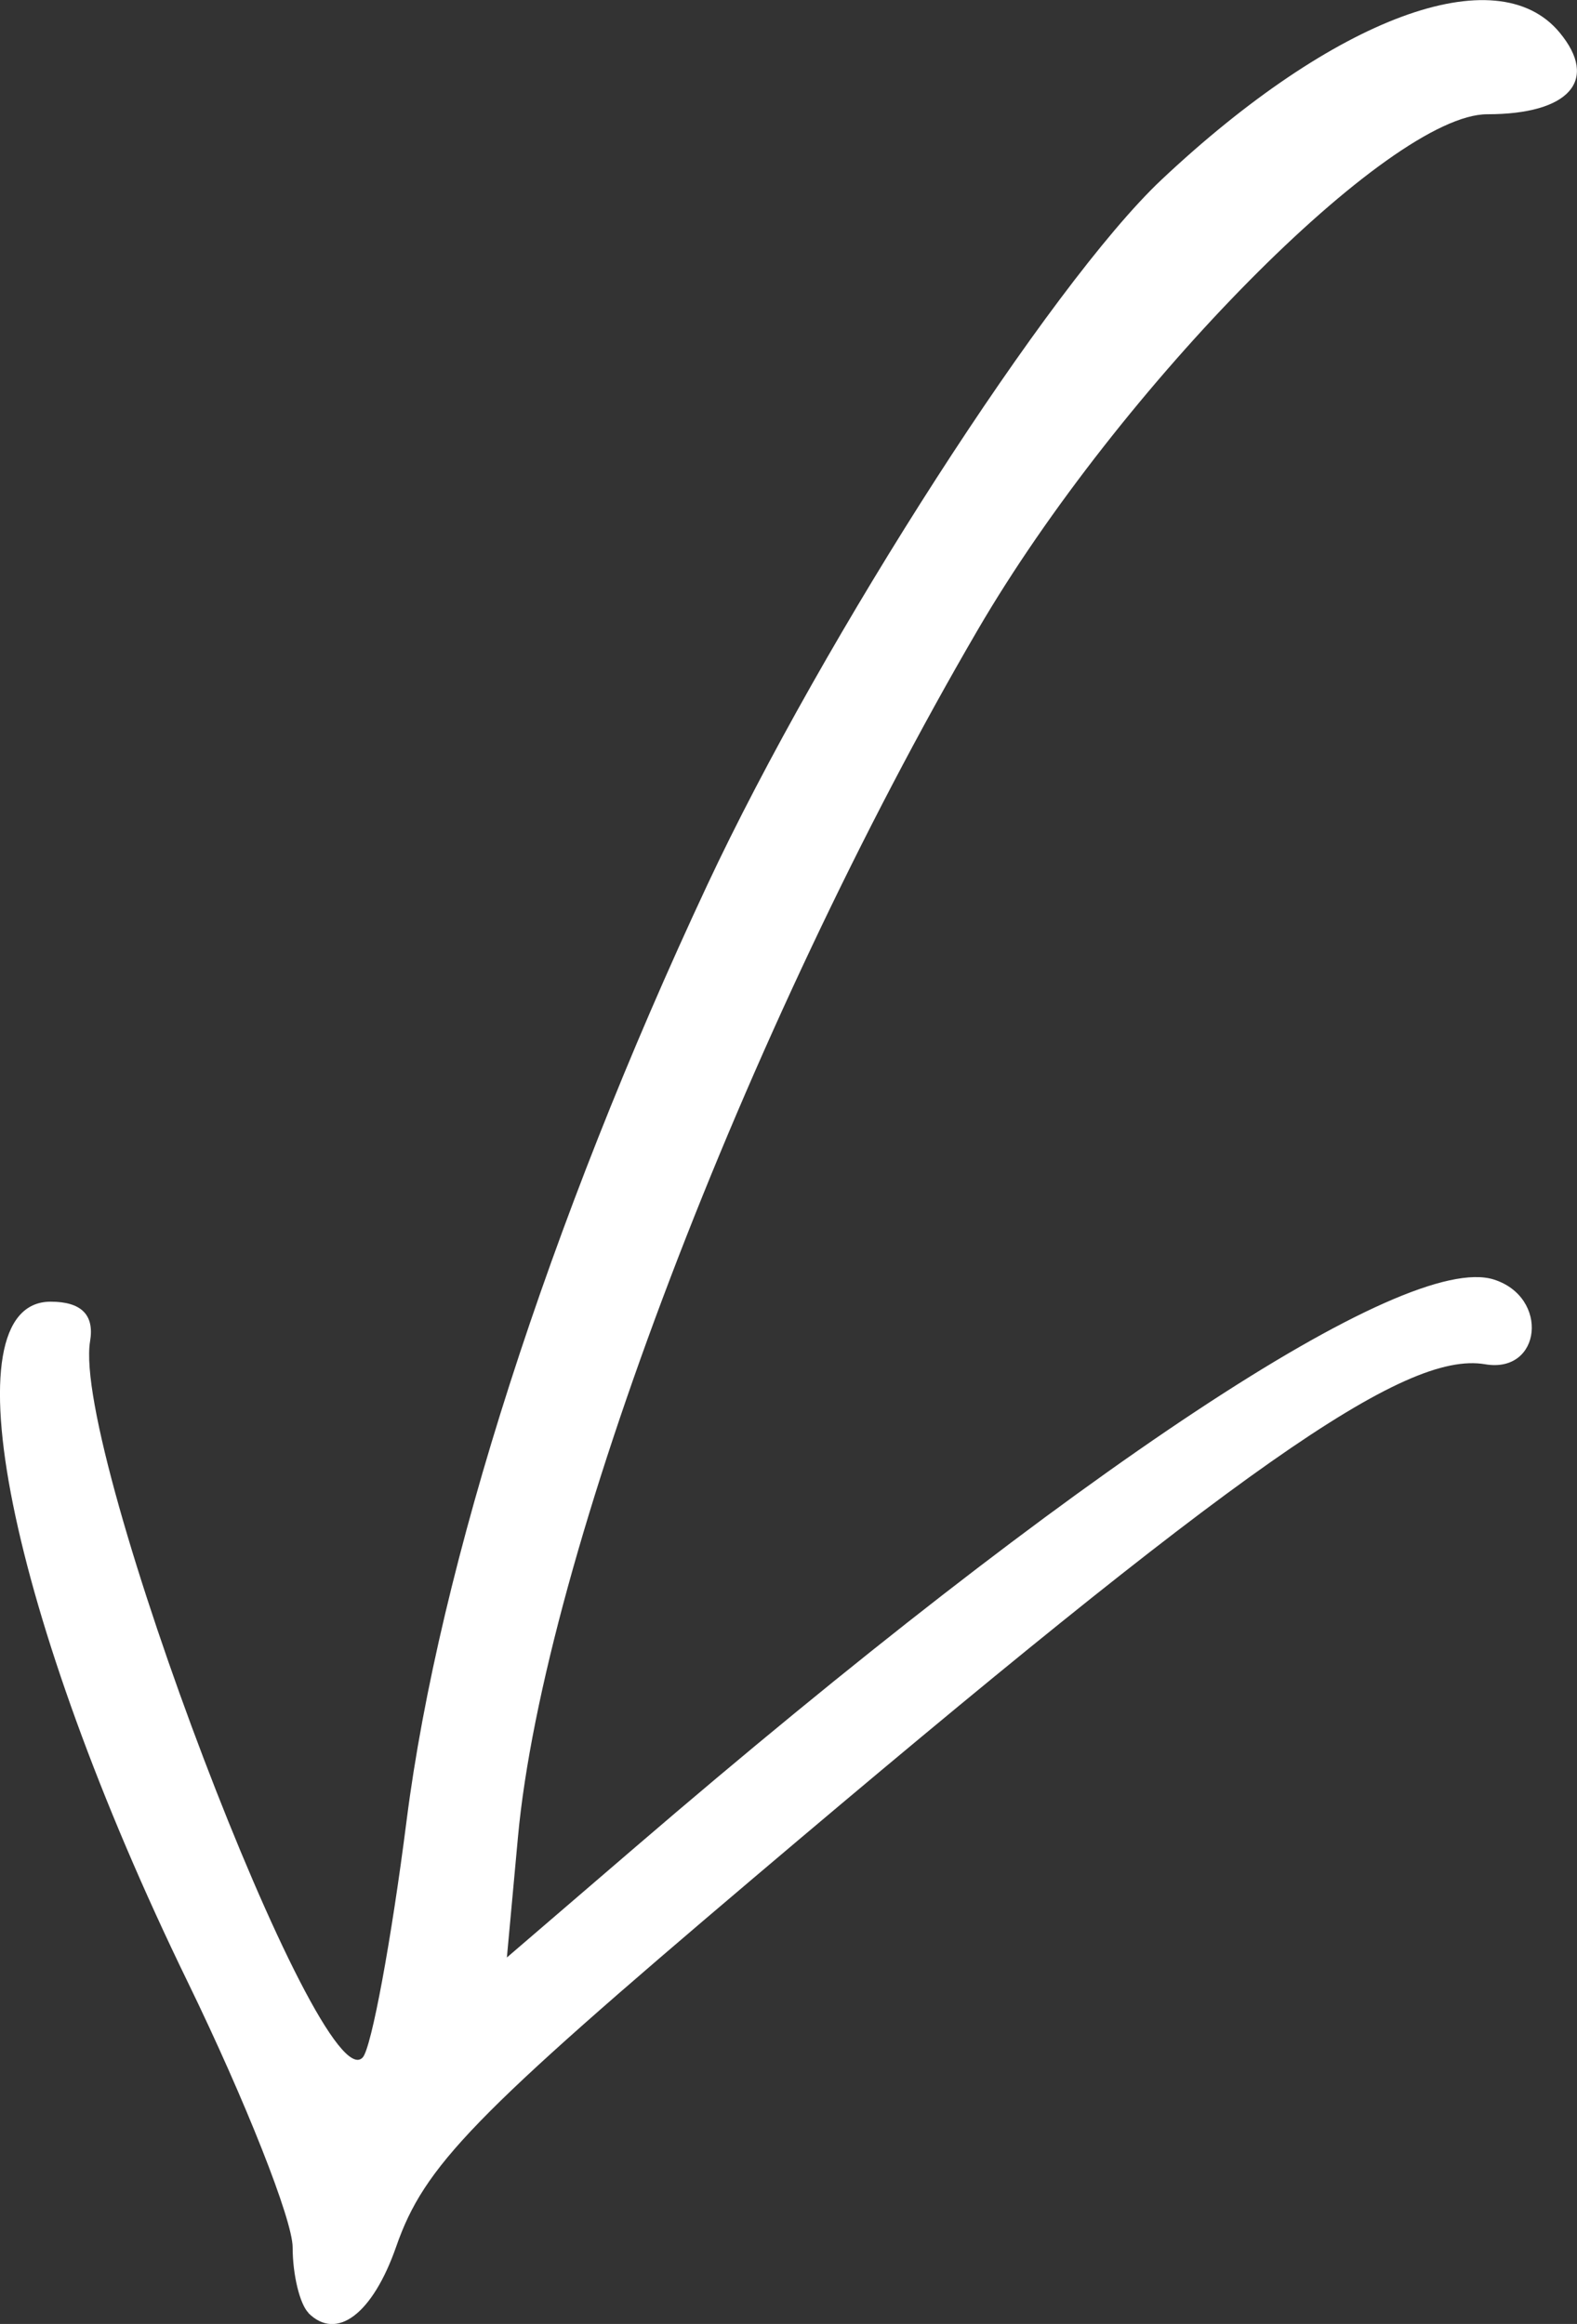
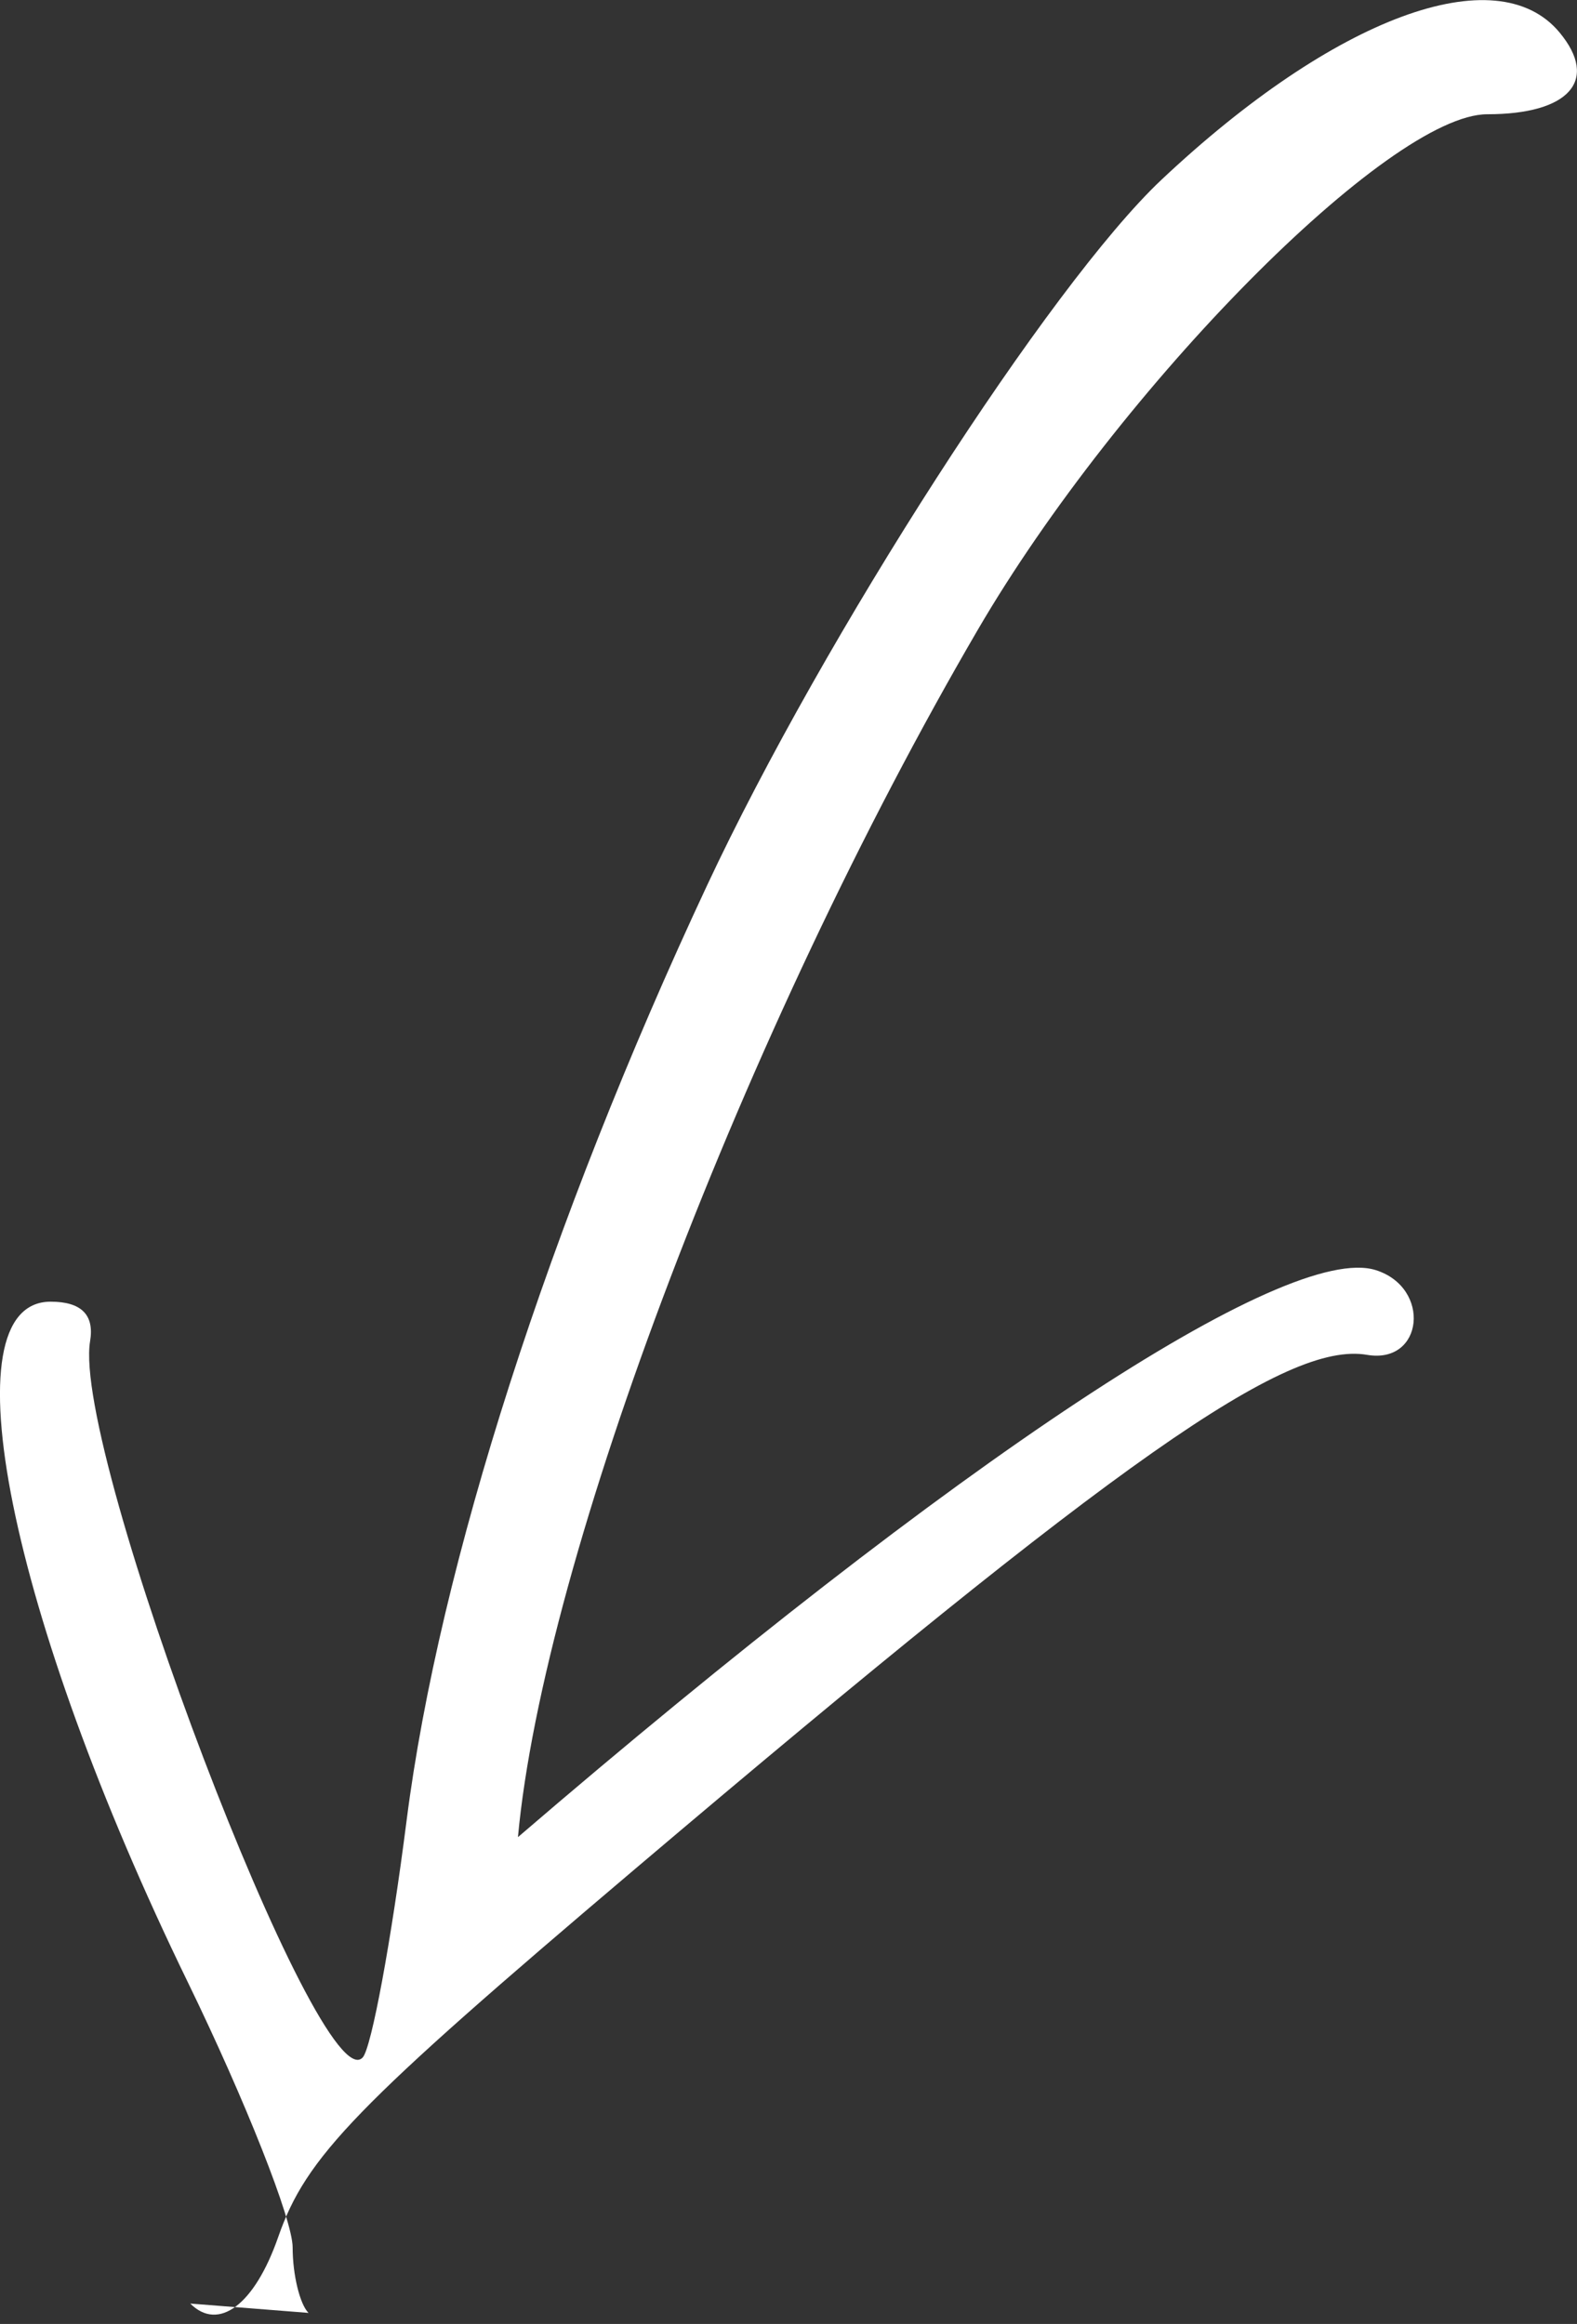
<svg xmlns="http://www.w3.org/2000/svg" id="svg61" version="1.1" viewBox="0 0 18.101 26.666" height="26.666mm" width="18.101mm">
  <rect x="0" y="0" width="18.101" height="26.666" fill="#333333" stroke="none" />
  <defs id="defs55" />
  <g transform="translate(-117.194,-155.155)" id="layer1">
-     <path id="path34" d="m 120.735,181.694 c -0.1,-0.1 -0.182,-0.439 -0.182,-0.752 0,-0.314 -0.542,-1.683 -1.204,-3.044 -2.05,-4.211 -2.775,-7.807 -1.574,-7.807 0.353,0 0.504,0.151 0.453,0.454 -0.211,1.267 2.644,8.762 3.13,8.217 0.1,-0.113 0.327,-1.336 0.503,-2.718 0.373,-2.927 1.638,-6.862 3.449,-10.73 1.337,-2.856 3.941,-6.897 5.216,-8.097 1.987,-1.869 3.849,-2.557 4.569,-1.689 0.455,0.548 0.111,0.938 -0.83,0.938 -1.124,0 -4.226,3.138 -5.847,5.914 -2.672,4.579 -4.984,10.647 -5.279,13.855 l -0.127,1.381 1.482,-1.273 c 5.035,-4.325 8.827,-6.83 9.847,-6.506 0.639,0.203 0.548,1.083 -0.101,0.972 -0.926,-0.158 -2.843,1.188 -8.397,5.895 -3.225,2.733 -3.779,3.304 -4.101,4.228 -0.27,0.775 -0.684,1.088 -1.009,0.763 z" style="fill:#ffffff;stroke-width:0.265" />
+     <path id="path34" d="m 120.735,181.694 c -0.1,-0.1 -0.182,-0.439 -0.182,-0.752 0,-0.314 -0.542,-1.683 -1.204,-3.044 -2.05,-4.211 -2.775,-7.807 -1.574,-7.807 0.353,0 0.504,0.151 0.453,0.454 -0.211,1.267 2.644,8.762 3.13,8.217 0.1,-0.113 0.327,-1.336 0.503,-2.718 0.373,-2.927 1.638,-6.862 3.449,-10.73 1.337,-2.856 3.941,-6.897 5.216,-8.097 1.987,-1.869 3.849,-2.557 4.569,-1.689 0.455,0.548 0.111,0.938 -0.83,0.938 -1.124,0 -4.226,3.138 -5.847,5.914 -2.672,4.579 -4.984,10.647 -5.279,13.855 c 5.035,-4.325 8.827,-6.83 9.847,-6.506 0.639,0.203 0.548,1.083 -0.101,0.972 -0.926,-0.158 -2.843,1.188 -8.397,5.895 -3.225,2.733 -3.779,3.304 -4.101,4.228 -0.27,0.775 -0.684,1.088 -1.009,0.763 z" style="fill:#ffffff;stroke-width:0.265" />
  </g>
</svg>